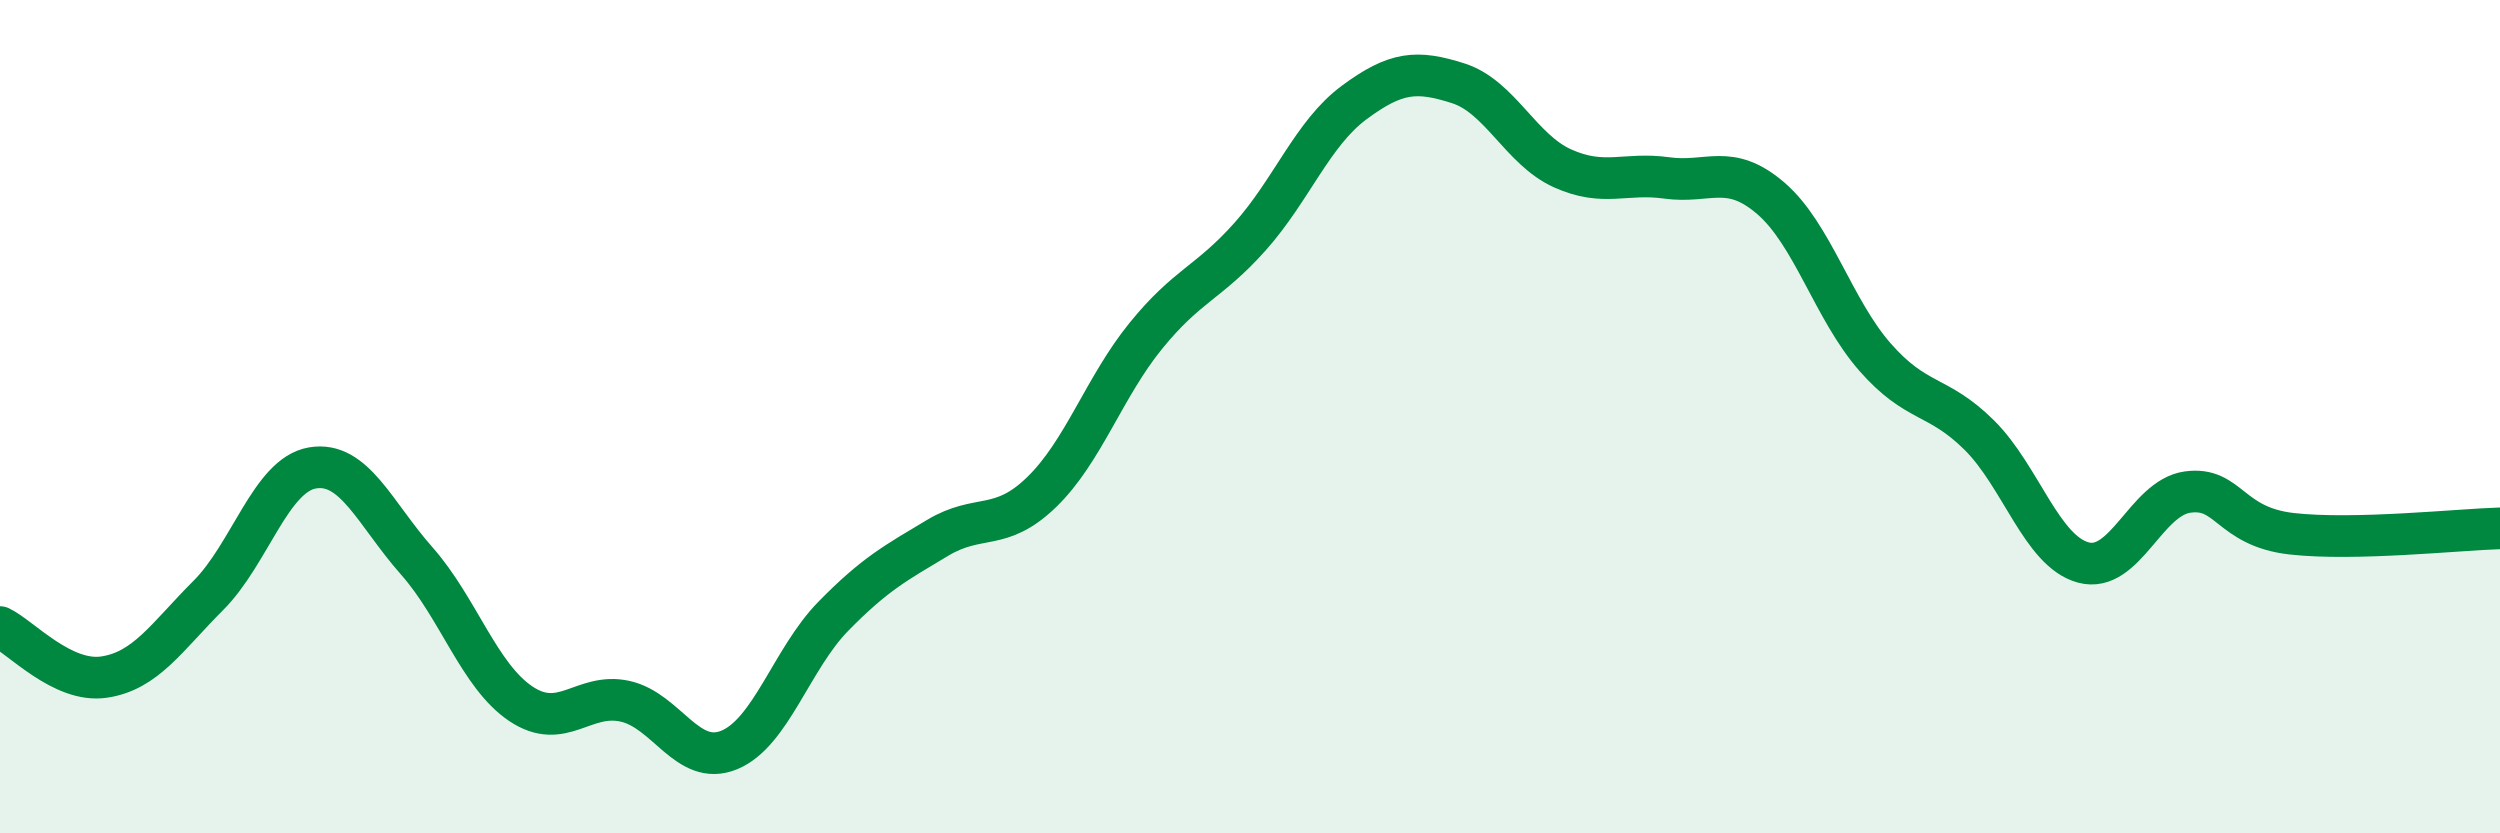
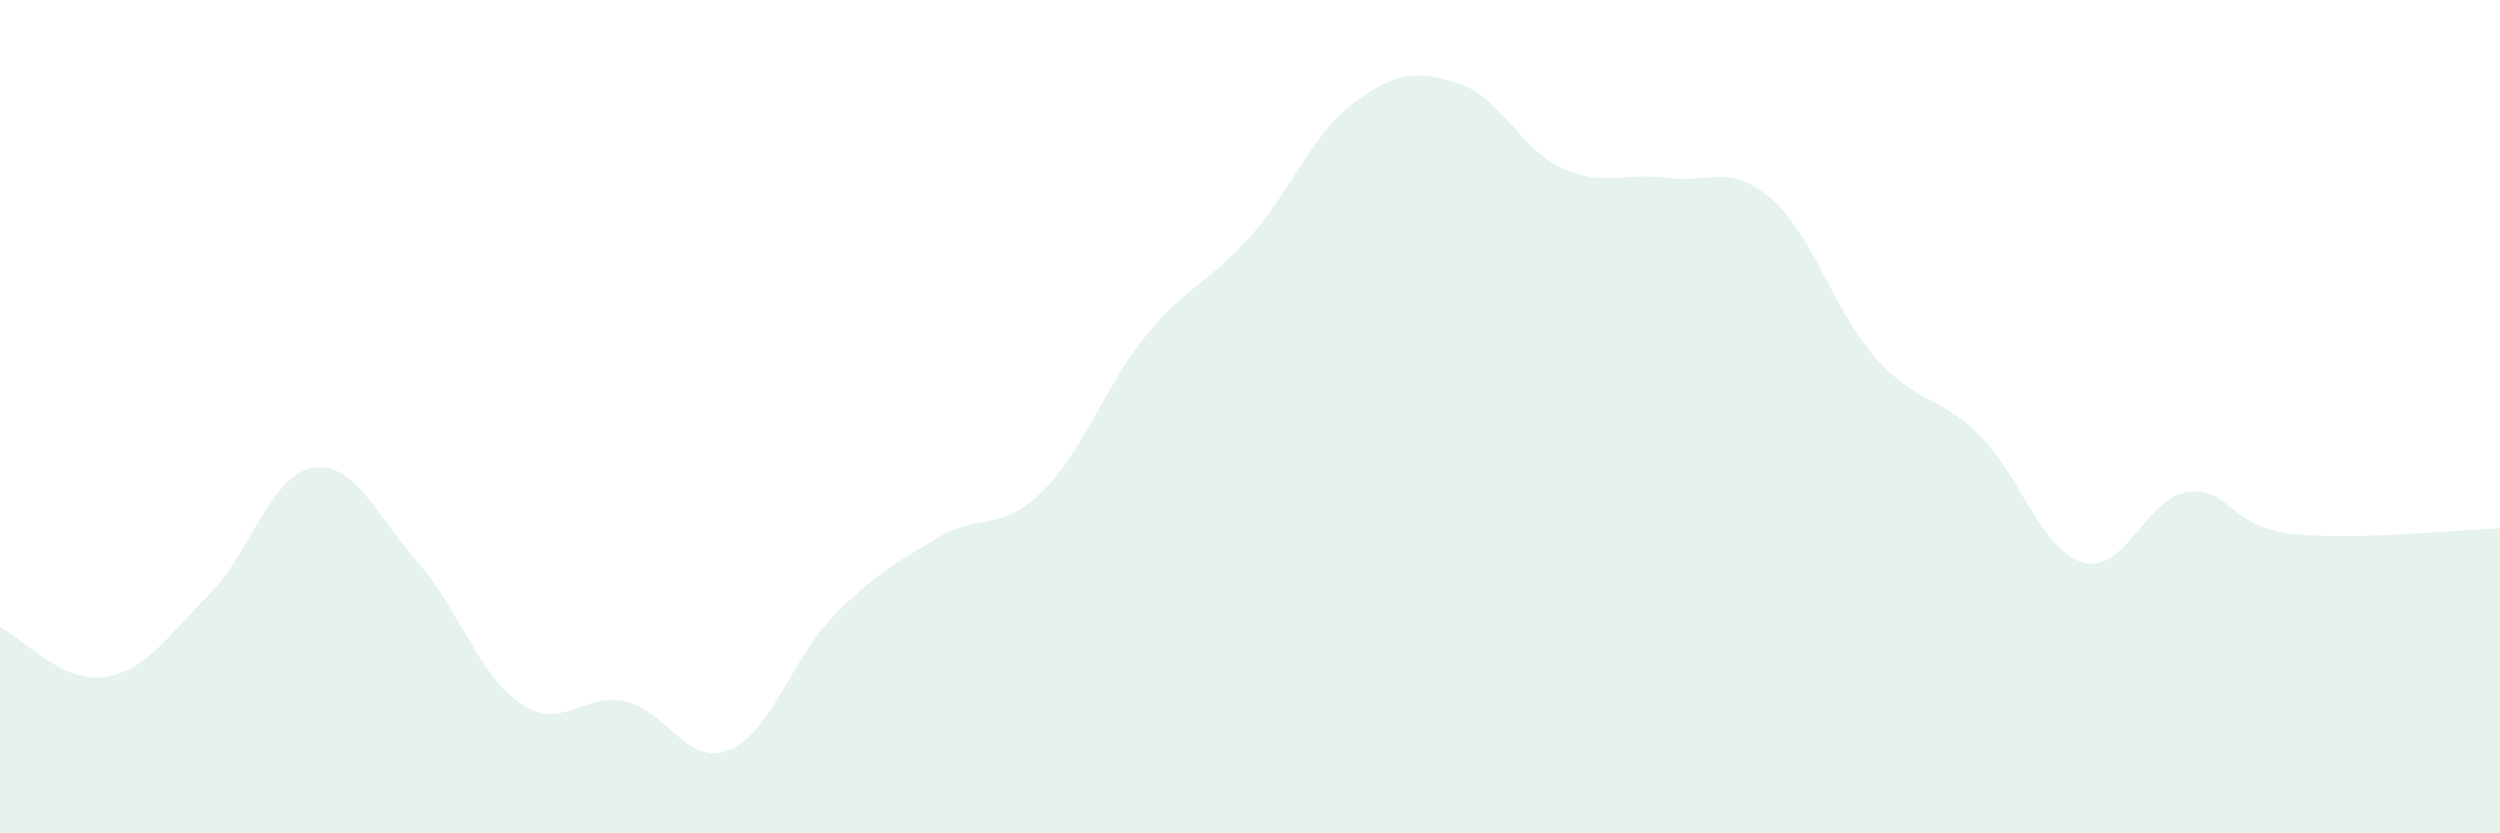
<svg xmlns="http://www.w3.org/2000/svg" width="60" height="20" viewBox="0 0 60 20">
  <path d="M 0,15.05 C 0.5,15.29 1.5,16.4 2.5,16.25 C 3.5,16.1 4,15.29 5,14.29 C 6,13.29 6.5,11.4 7.5,11.23 C 8.5,11.06 9,12.33 10,13.46 C 11,14.59 11.5,16.22 12.5,16.89 C 13.5,17.56 14,16.61 15,16.83 C 16,17.05 16.5,18.41 17.5,18 C 18.5,17.59 19,15.81 20,14.79 C 21,13.77 21.5,13.51 22.5,12.91 C 23.5,12.31 24,12.78 25,11.81 C 26,10.84 26.5,9.29 27.5,8.06 C 28.5,6.83 29,6.8 30,5.68 C 31,4.56 31.5,3.2 32.5,2.46 C 33.5,1.72 34,1.68 35,2 C 36,2.32 36.5,3.59 37.5,4.04 C 38.5,4.49 39,4.13 40,4.27 C 41,4.41 41.5,3.9 42.5,4.76 C 43.5,5.62 44,7.43 45,8.57 C 46,9.71 46.5,9.45 47.5,10.44 C 48.5,11.43 49,13.23 50,13.5 C 51,13.77 51.5,11.95 52.5,11.81 C 53.5,11.67 53.5,12.64 55,12.81 C 56.5,12.98 59,12.71 60,12.68L60 20L0 20Z" fill="#008740" opacity="0.1" stroke-linecap="round" stroke-linejoin="round" />
-   <path d="M 0,15.05 C 0.5,15.29 1.5,16.4 2.5,16.25 C 3.5,16.1 4,15.29 5,14.29 C 6,13.29 6.5,11.4 7.5,11.23 C 8.5,11.06 9,12.33 10,13.46 C 11,14.59 11.5,16.22 12.5,16.89 C 13.5,17.56 14,16.61 15,16.83 C 16,17.05 16.5,18.41 17.5,18 C 18.5,17.59 19,15.81 20,14.79 C 21,13.77 21.5,13.51 22.5,12.91 C 23.5,12.31 24,12.78 25,11.81 C 26,10.84 26.5,9.29 27.5,8.06 C 28.5,6.83 29,6.8 30,5.68 C 31,4.56 31.5,3.2 32.5,2.46 C 33.5,1.72 34,1.68 35,2 C 36,2.32 36.5,3.59 37.5,4.04 C 38.5,4.49 39,4.13 40,4.27 C 41,4.41 41.5,3.9 42.5,4.76 C 43.5,5.62 44,7.43 45,8.57 C 46,9.71 46.5,9.45 47.5,10.44 C 48.5,11.43 49,13.23 50,13.5 C 51,13.77 51.5,11.95 52.5,11.81 C 53.5,11.67 53.5,12.64 55,12.81 C 56.5,12.98 59,12.71 60,12.68" stroke="#008740" stroke-width="1" fill="none" stroke-linecap="round" stroke-linejoin="round" />
</svg>